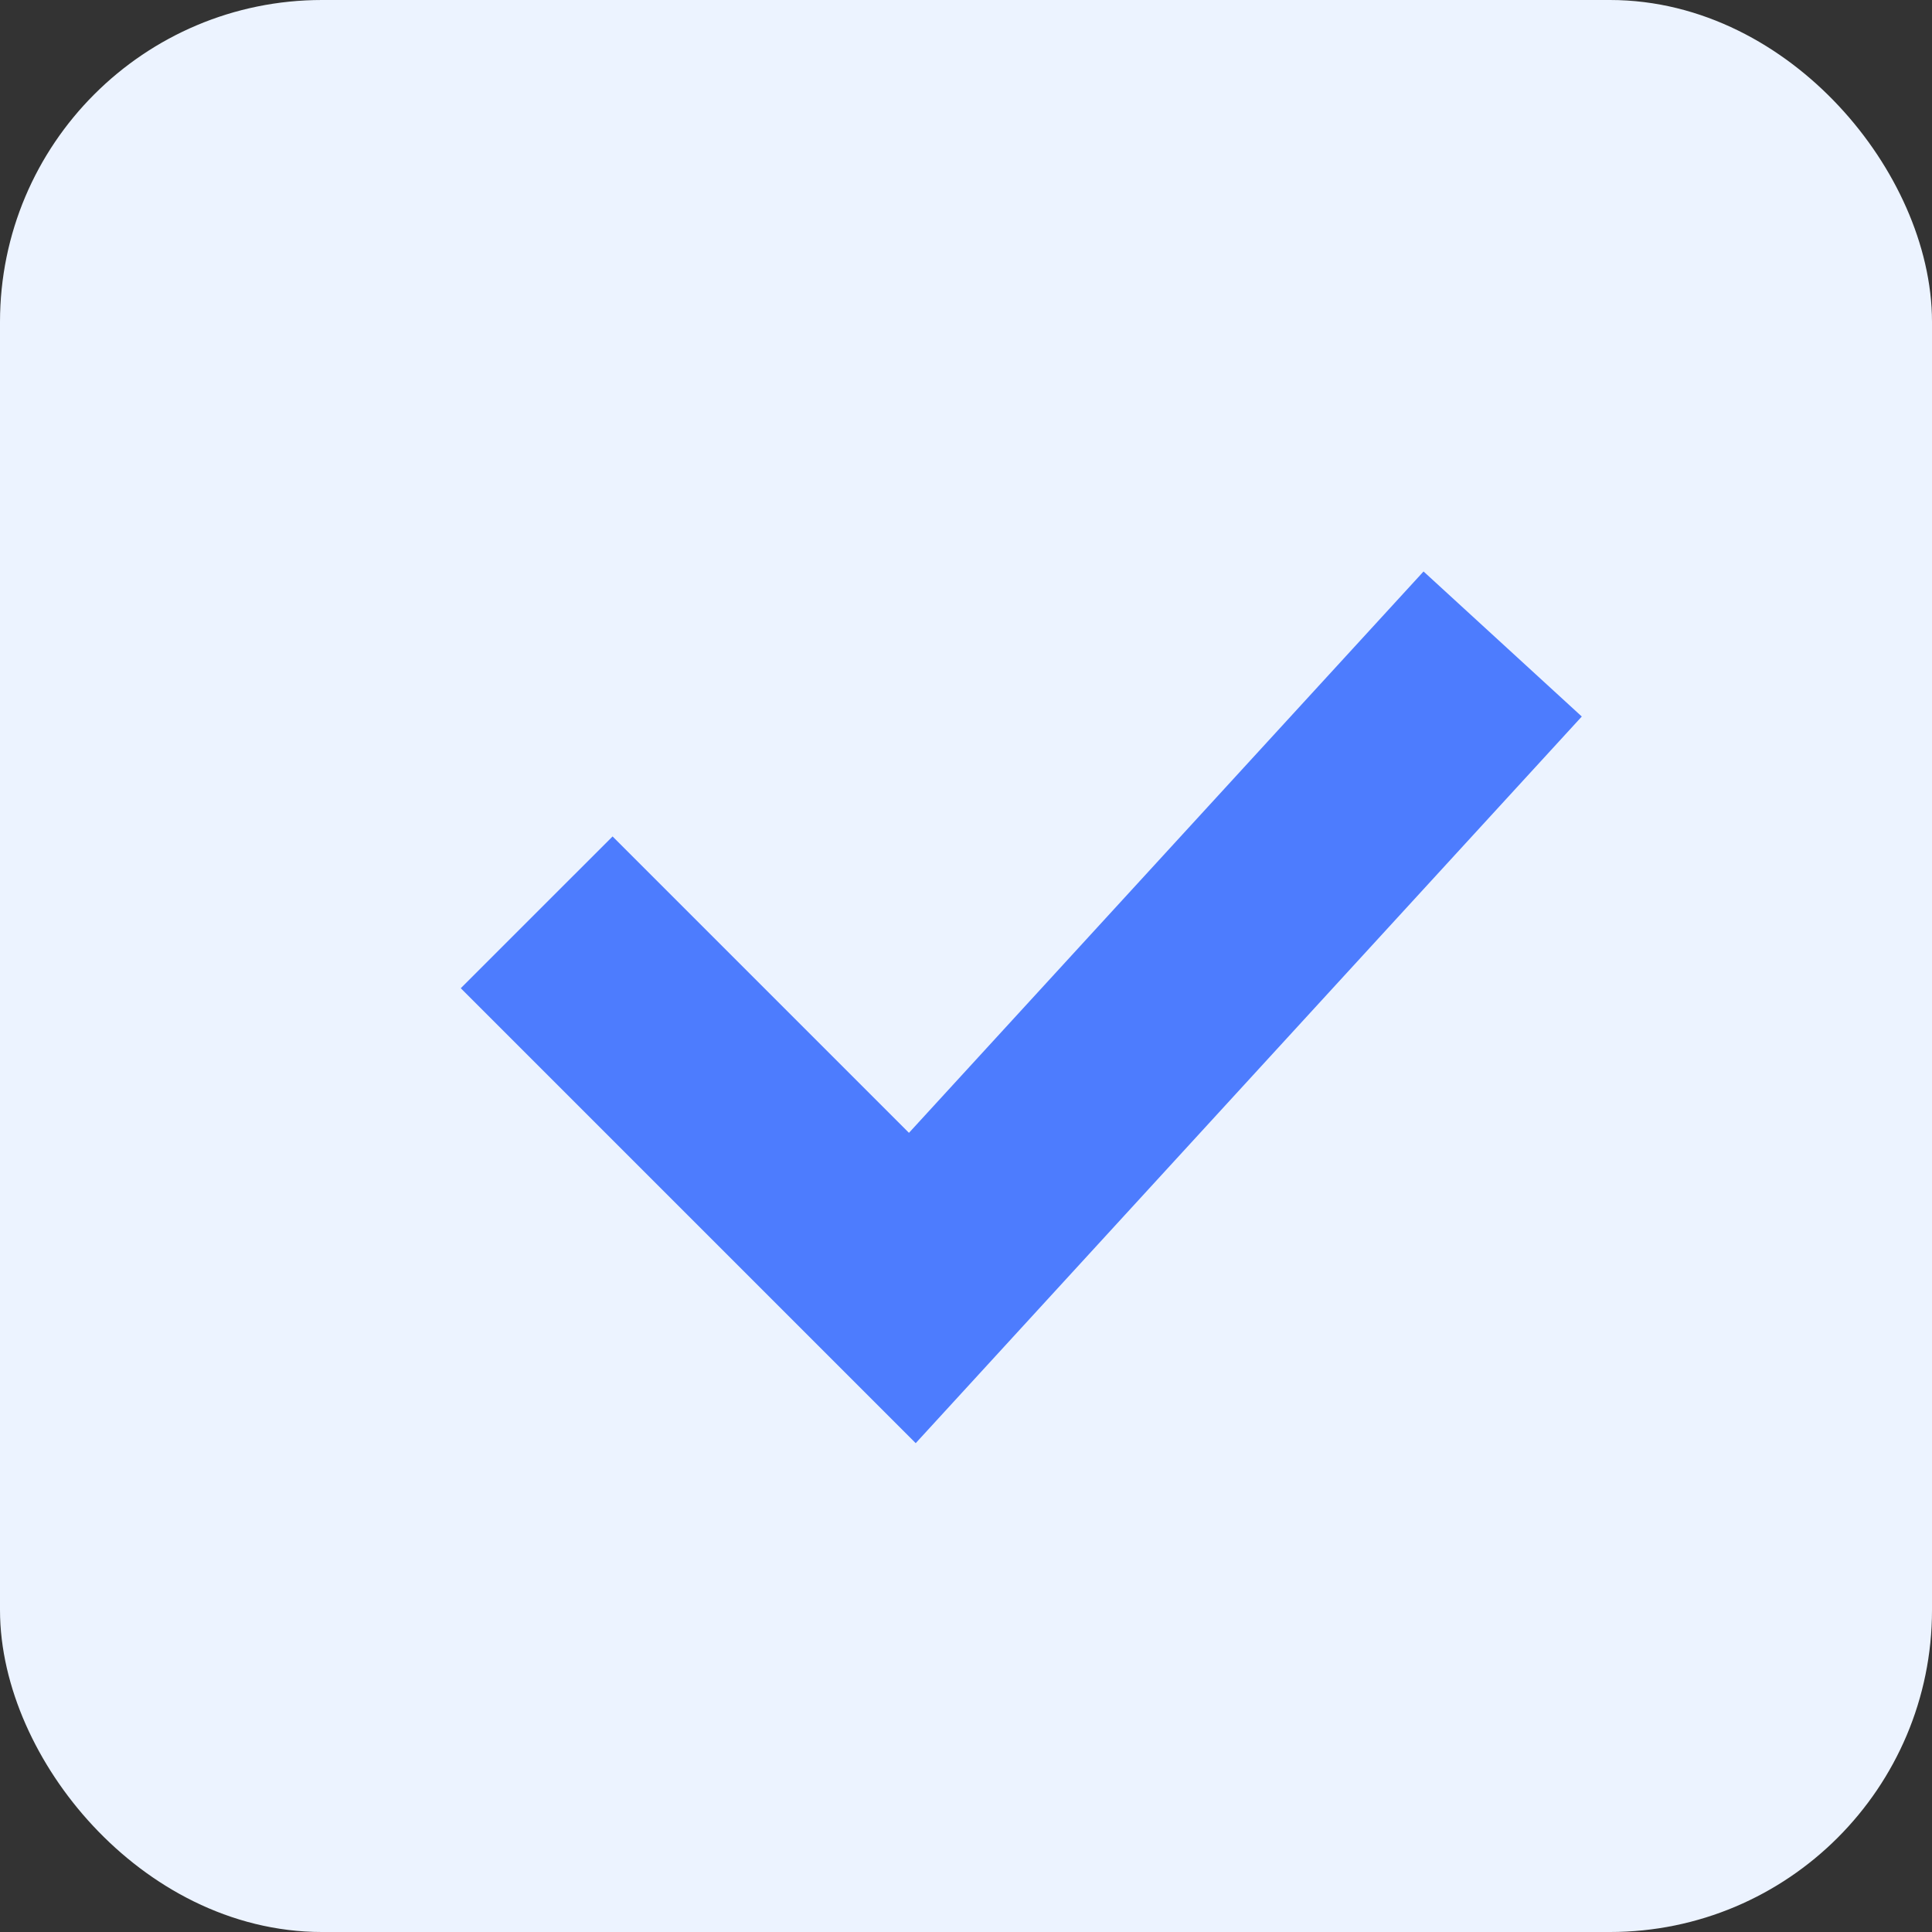
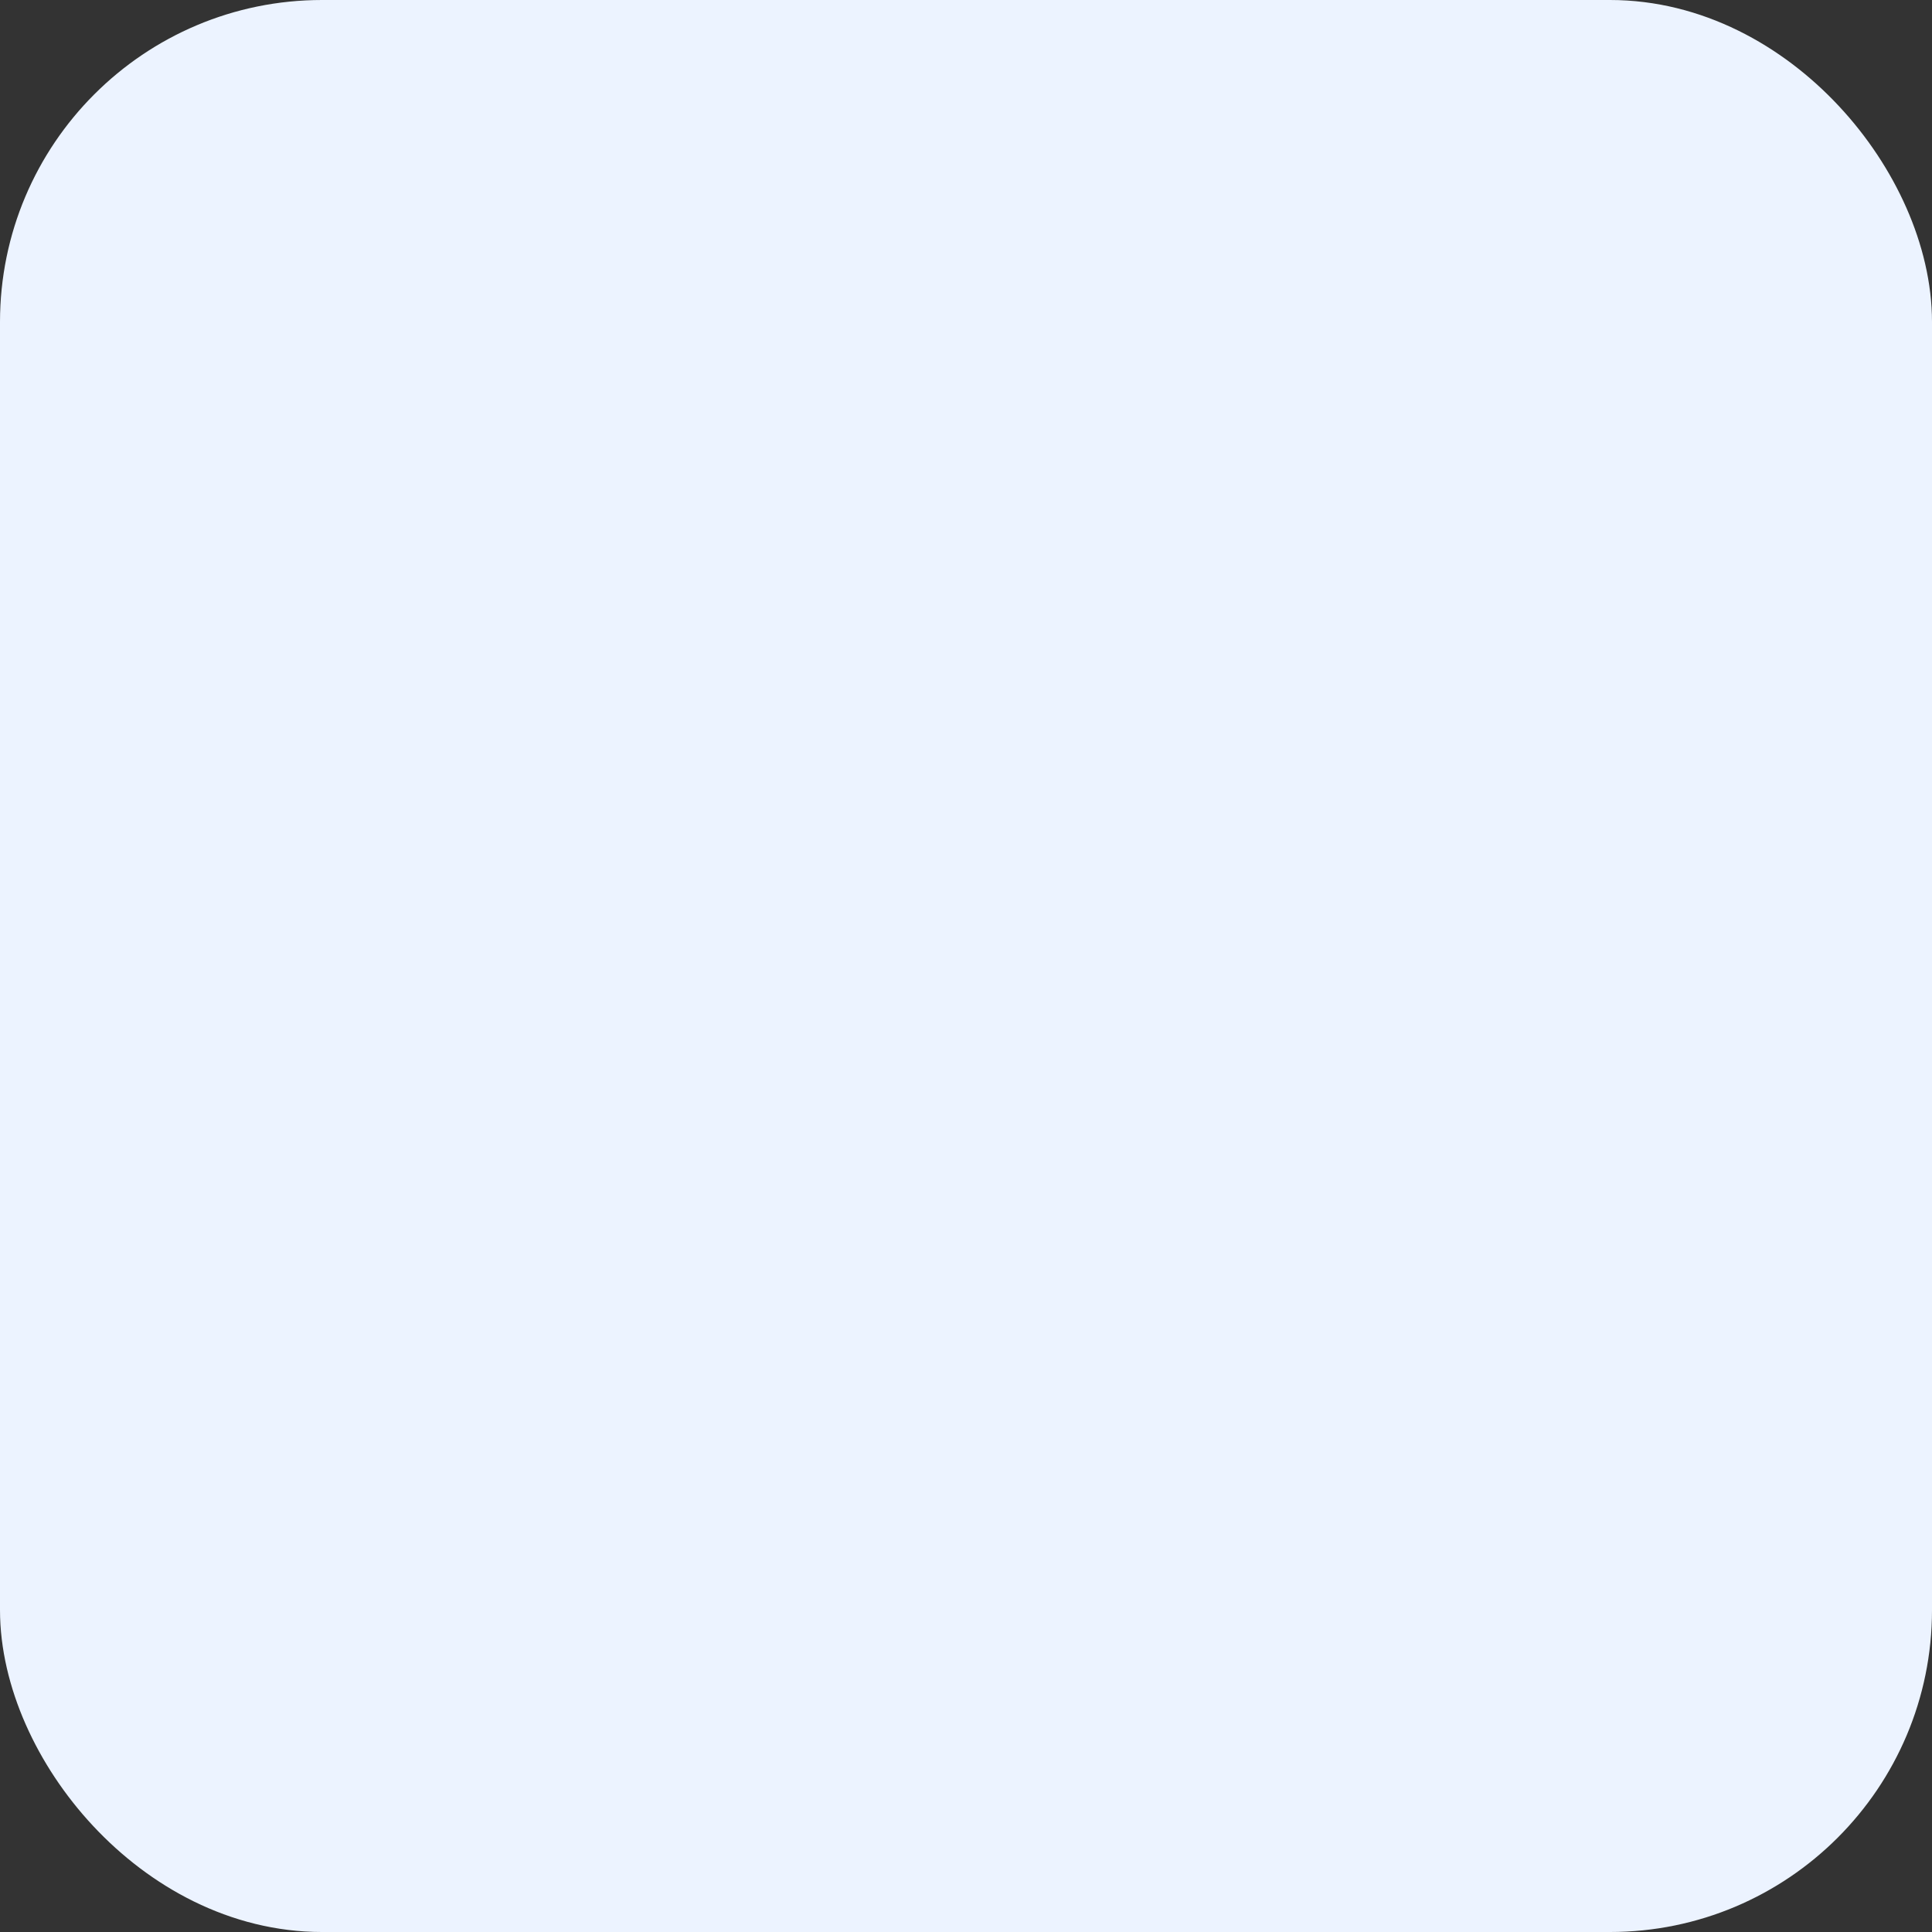
<svg xmlns="http://www.w3.org/2000/svg" width="18" height="18" fill="none">
  <rect width="100%" height="100%" fill="#333333" stroke="none" />
  <rect x=".5" y=".5" width="17" height="17" rx="2.5" fill="#ECF3FF" stroke="#ECF3FF" />
-   <path d="M5 8.5L8.5 12 14 6" stroke="#4D7CFE" stroke-width="2" />
</svg>